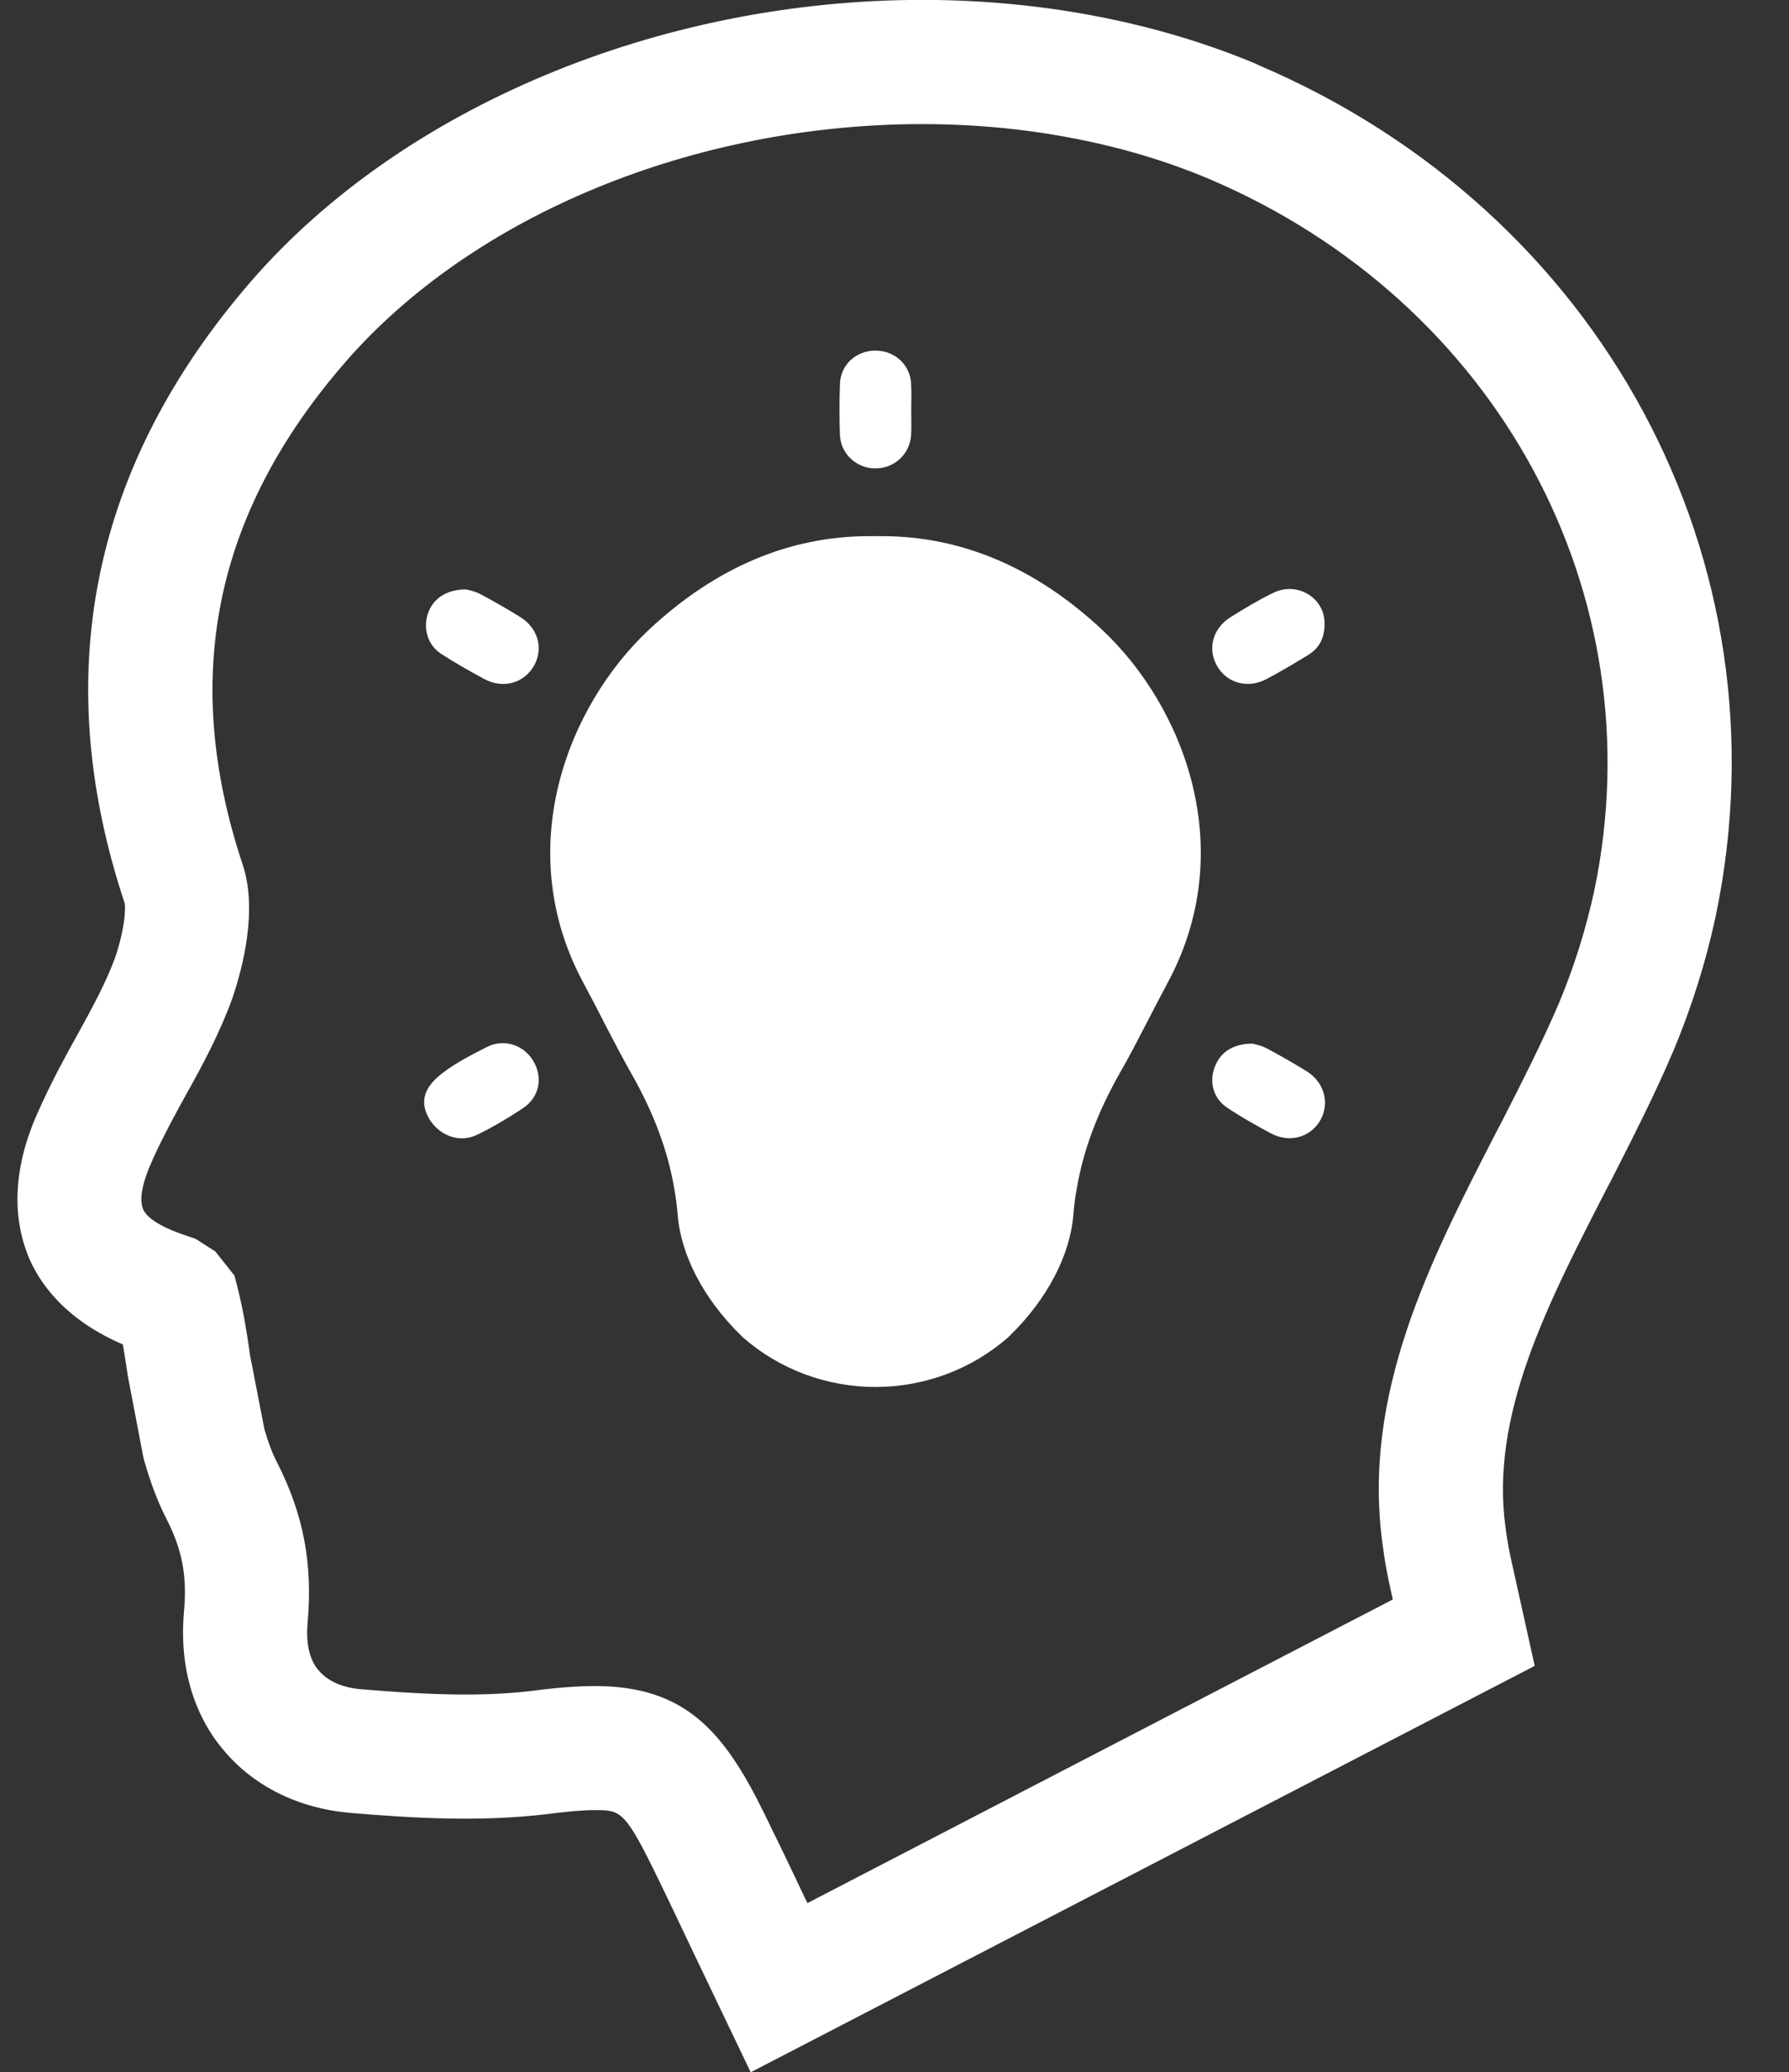
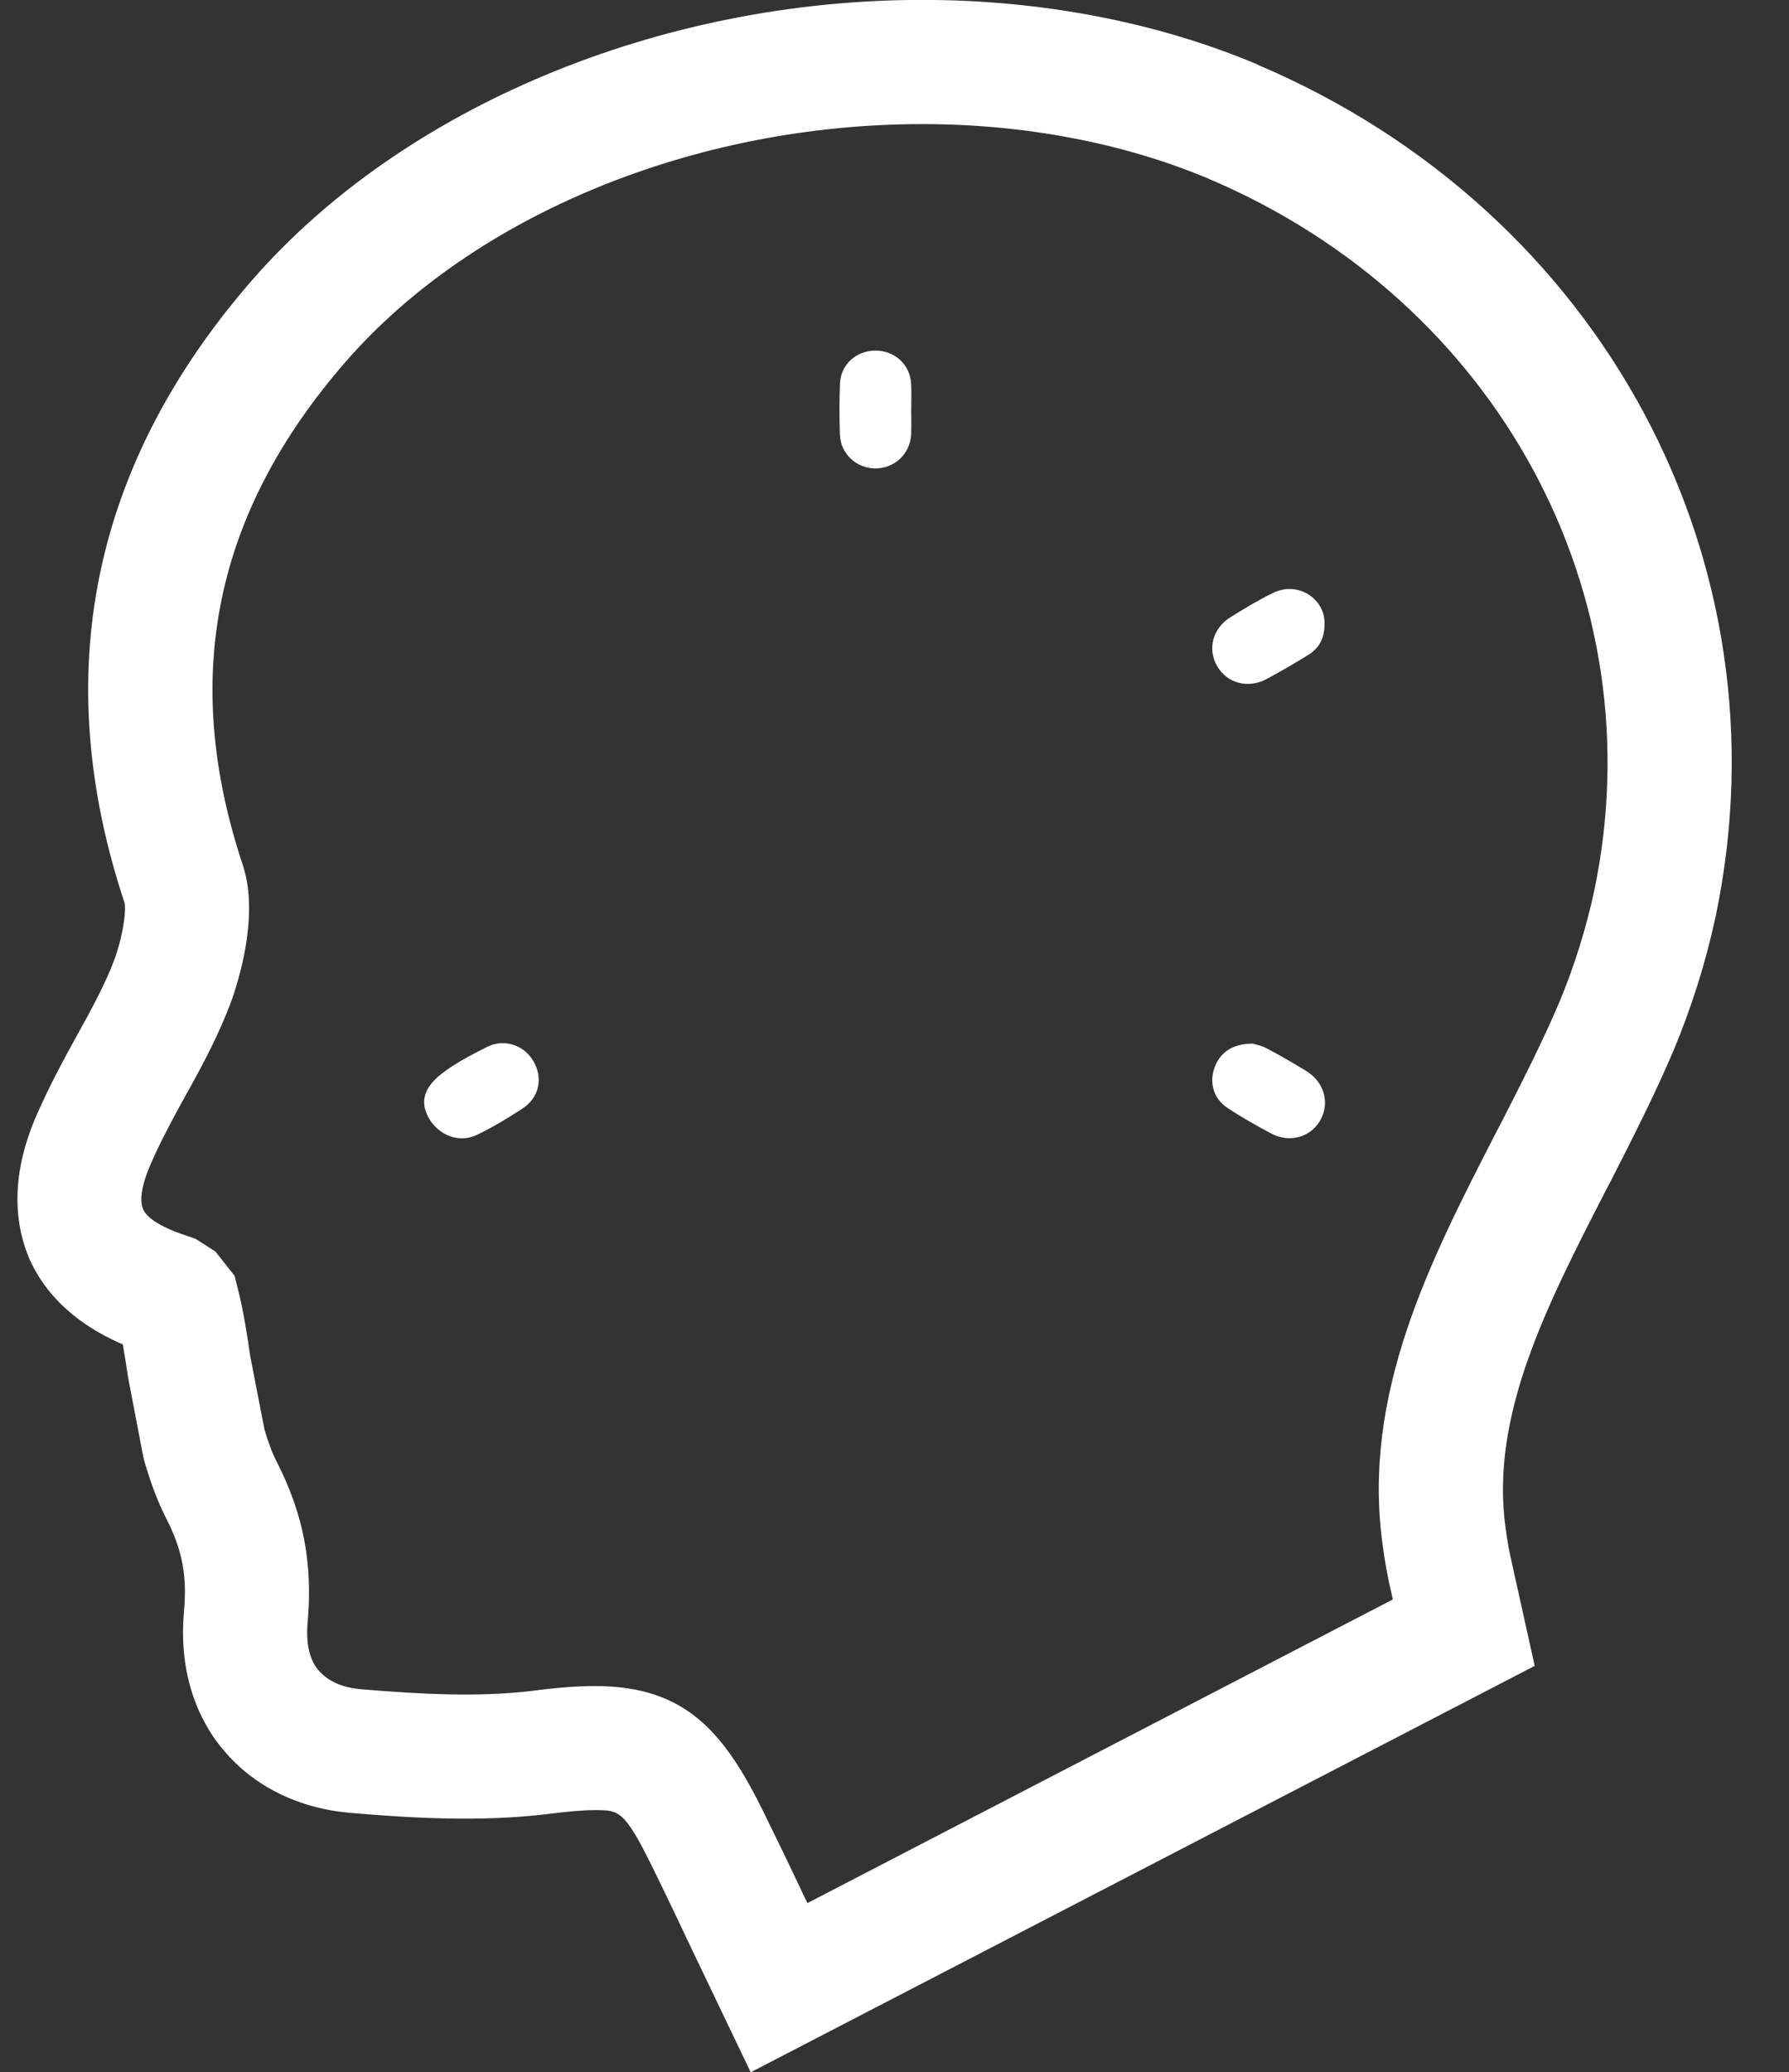
<svg xmlns="http://www.w3.org/2000/svg" fill="#000000" height="124.8" preserveAspectRatio="xMidYMid meet" version="1" viewBox="47.3 37.6 107.8 124.8" width="107.8" zoomAndPan="magnify">
  <rect x="47.3" y="37.6" width="107.8" height="124.8" fill="#333333" stroke="none" />
  <g fill="#ffffff" id="change1_1">
    <path d="M 143.367 91.238 C 142.867 93.543 142.16 95.809 141.262 97.957 C 140.234 100.383 138.898 102.984 137.727 105.281 L 137.43 105.844 C 133.461 113.566 129.355 121.547 130.613 130.637 C 130.742 131.621 130.91 132.555 131.121 133.453 L 131.227 133.93 L 95.957 152.215 L 95.797 151.898 C 94.992 150.184 94.168 148.48 93.332 146.777 C 90.898 141.824 88.547 139.145 83.148 139.145 C 82.082 139.145 80.812 139.242 79.32 139.441 C 76.07 139.824 72.566 139.633 69.055 139.336 C 68.262 139.273 67.18 139.02 66.473 138.172 C 66.164 137.812 65.688 136.977 65.836 135.336 C 66.152 131.789 65.594 128.828 64.004 125.695 C 63.719 125.156 63.477 124.512 63.234 123.684 L 62.375 119.262 C 62.184 117.93 61.973 116.551 61.625 115.195 L 61.434 114.434 L 60.281 112.977 L 59.094 112.215 L 58.652 112.062 C 57.074 111.547 56.184 110.996 55.93 110.445 C 55.664 109.82 55.867 108.805 56.555 107.312 C 57.148 106.012 57.848 104.73 58.461 103.617 C 59.52 101.727 60.523 99.852 61.285 97.766 C 61.922 95.914 62.84 92.41 61.922 89.672 C 58.176 78.41 60.207 68.496 68.121 59.395 C 75.816 50.559 89.129 45.074 102.875 45.074 C 105.977 45.074 109.023 45.359 111.934 45.922 C 114.844 46.473 117.629 47.309 120.18 48.387 C 137.555 55.785 147.09 73.406 143.367 91.238 Z M 123.102 41.508 L 123.102 41.496 C 117.066 38.945 110.07 37.594 102.875 37.594 C 87.035 37.594 71.562 44.059 62.48 54.484 C 52.809 65.605 50.238 78.242 54.809 91.988 C 54.883 92.316 54.82 93.555 54.238 95.27 C 53.688 96.781 52.828 98.359 51.918 100 C 51.23 101.238 50.461 102.656 49.762 104.191 C 49.168 105.48 47.348 109.398 49.082 113.441 C 50.363 116.297 52.902 117.801 54.703 118.57 C 54.809 119.164 54.902 119.812 55.012 120.52 L 55.918 125.262 L 55.992 125.578 C 56.395 126.977 56.832 128.109 57.348 129.113 C 58.289 130.965 58.578 132.52 58.387 134.66 C 57.992 139.039 59.719 141.781 60.758 142.988 C 62.578 145.18 65.297 146.523 68.43 146.785 C 72.164 147.105 76.281 147.336 80.25 146.859 C 81.469 146.703 82.418 146.617 83.148 146.617 C 84.609 146.617 84.918 146.617 86.621 150.066 C 87.438 151.73 88.238 153.41 89.043 155.113 L 92.535 162.406 L 139.777 137.93 L 138.414 131.789 C 138.242 131.051 138.117 130.352 138.023 129.633 C 137.078 122.867 140.488 116.254 144.086 109.25 L 144.383 108.688 C 145.609 106.273 147.008 103.543 148.148 100.855 C 149.23 98.266 150.086 95.555 150.68 92.793 C 155.156 71.406 143.812 50.312 123.102 41.508" fill="inherit" />
-     <path d="M 117.617 96.867 C 117.27 97.523 116.918 98.191 116.582 98.848 L 116.41 99.176 C 115.852 100.254 115.332 101.27 114.75 102.273 C 113.406 104.656 112.57 106.91 112.188 109.164 C 112.082 109.703 112.02 110.223 111.977 110.762 C 111.785 113.188 110.41 115.832 108.188 118.004 L 108.051 118.141 C 105.84 120.078 102.992 121.133 100.051 121.133 C 97.117 121.133 94.273 120.078 92.059 118.141 L 91.922 118.004 C 89.699 115.82 88.324 113.188 88.133 110.754 C 88.094 110.223 88.02 109.703 87.934 109.207 C 87.543 106.91 86.707 104.656 85.352 102.273 C 84.789 101.27 84.262 100.266 83.711 99.207 L 83.531 98.848 C 83.16 98.137 82.832 97.492 82.492 96.867 C 78.102 88.812 81.457 80.145 86.43 75.5 C 90.43 71.773 94.875 69.891 99.668 69.891 L 100.441 69.891 C 105.227 69.891 109.68 71.773 113.68 75.5 C 118.656 80.145 122.012 88.812 117.617 96.867" fill="inherit" />
    <path d="M 75.641 106.094 C 75.789 106.055 75.934 106 76.07 105.934 C 77.008 105.477 77.914 104.938 78.789 104.359 C 79.797 103.699 80.031 102.527 79.449 101.523 C 78.879 100.539 77.688 100.133 76.648 100.652 C 75.715 101.125 74.766 101.609 73.945 102.242 C 73.352 102.699 72.91 103.227 72.863 103.859 C 72.84 104.16 72.906 104.484 73.086 104.84 C 73.562 105.77 74.598 106.359 75.641 106.094" fill="inherit" />
    <path d="M 126.039 102.121 C 125.25 101.633 124.438 101.168 123.613 100.73 C 123.289 100.562 122.91 100.496 122.777 100.453 C 121.562 100.457 120.805 100.992 120.477 101.914 C 120.16 102.805 120.422 103.762 121.242 104.309 C 122.086 104.875 122.98 105.375 123.875 105.855 C 124.988 106.457 126.254 106.105 126.848 105.086 C 127.441 104.059 127.113 102.793 126.039 102.121" fill="inherit" />
-     <path d="M 73.859 76.961 C 74.711 77.52 75.602 78.023 76.5 78.504 C 77.613 79.098 78.867 78.746 79.465 77.715 C 80.062 76.684 79.738 75.441 78.648 74.762 C 77.859 74.27 77.047 73.809 76.223 73.371 C 75.902 73.199 75.52 73.137 75.387 73.098 C 74.18 73.098 73.379 73.668 73.082 74.559 C 72.785 75.445 73.066 76.438 73.859 76.961" fill="inherit" />
    <path d="M 123.613 78.5 C 124.461 78.051 125.289 77.559 126.109 77.059 C 126.781 76.648 127.133 76.039 127.113 75.113 C 127.109 73.633 125.496 72.594 124.031 73.301 C 123.141 73.73 122.289 74.246 121.449 74.77 C 120.367 75.441 120.043 76.691 120.645 77.723 C 121.238 78.746 122.496 79.094 123.613 78.5" fill="inherit" />
    <path d="M 100.02 65.812 C 101.191 65.824 102.145 64.941 102.203 63.762 C 102.227 63.293 102.207 62.824 102.207 62.355 C 102.207 61.805 102.234 61.246 102.199 60.691 C 102.133 59.551 101.207 58.715 100.047 58.715 C 98.887 58.719 97.957 59.559 97.914 60.707 C 97.875 61.727 97.875 62.754 97.91 63.773 C 97.949 64.918 98.883 65.793 100.02 65.812" fill="inherit" />
  </g>
</svg>